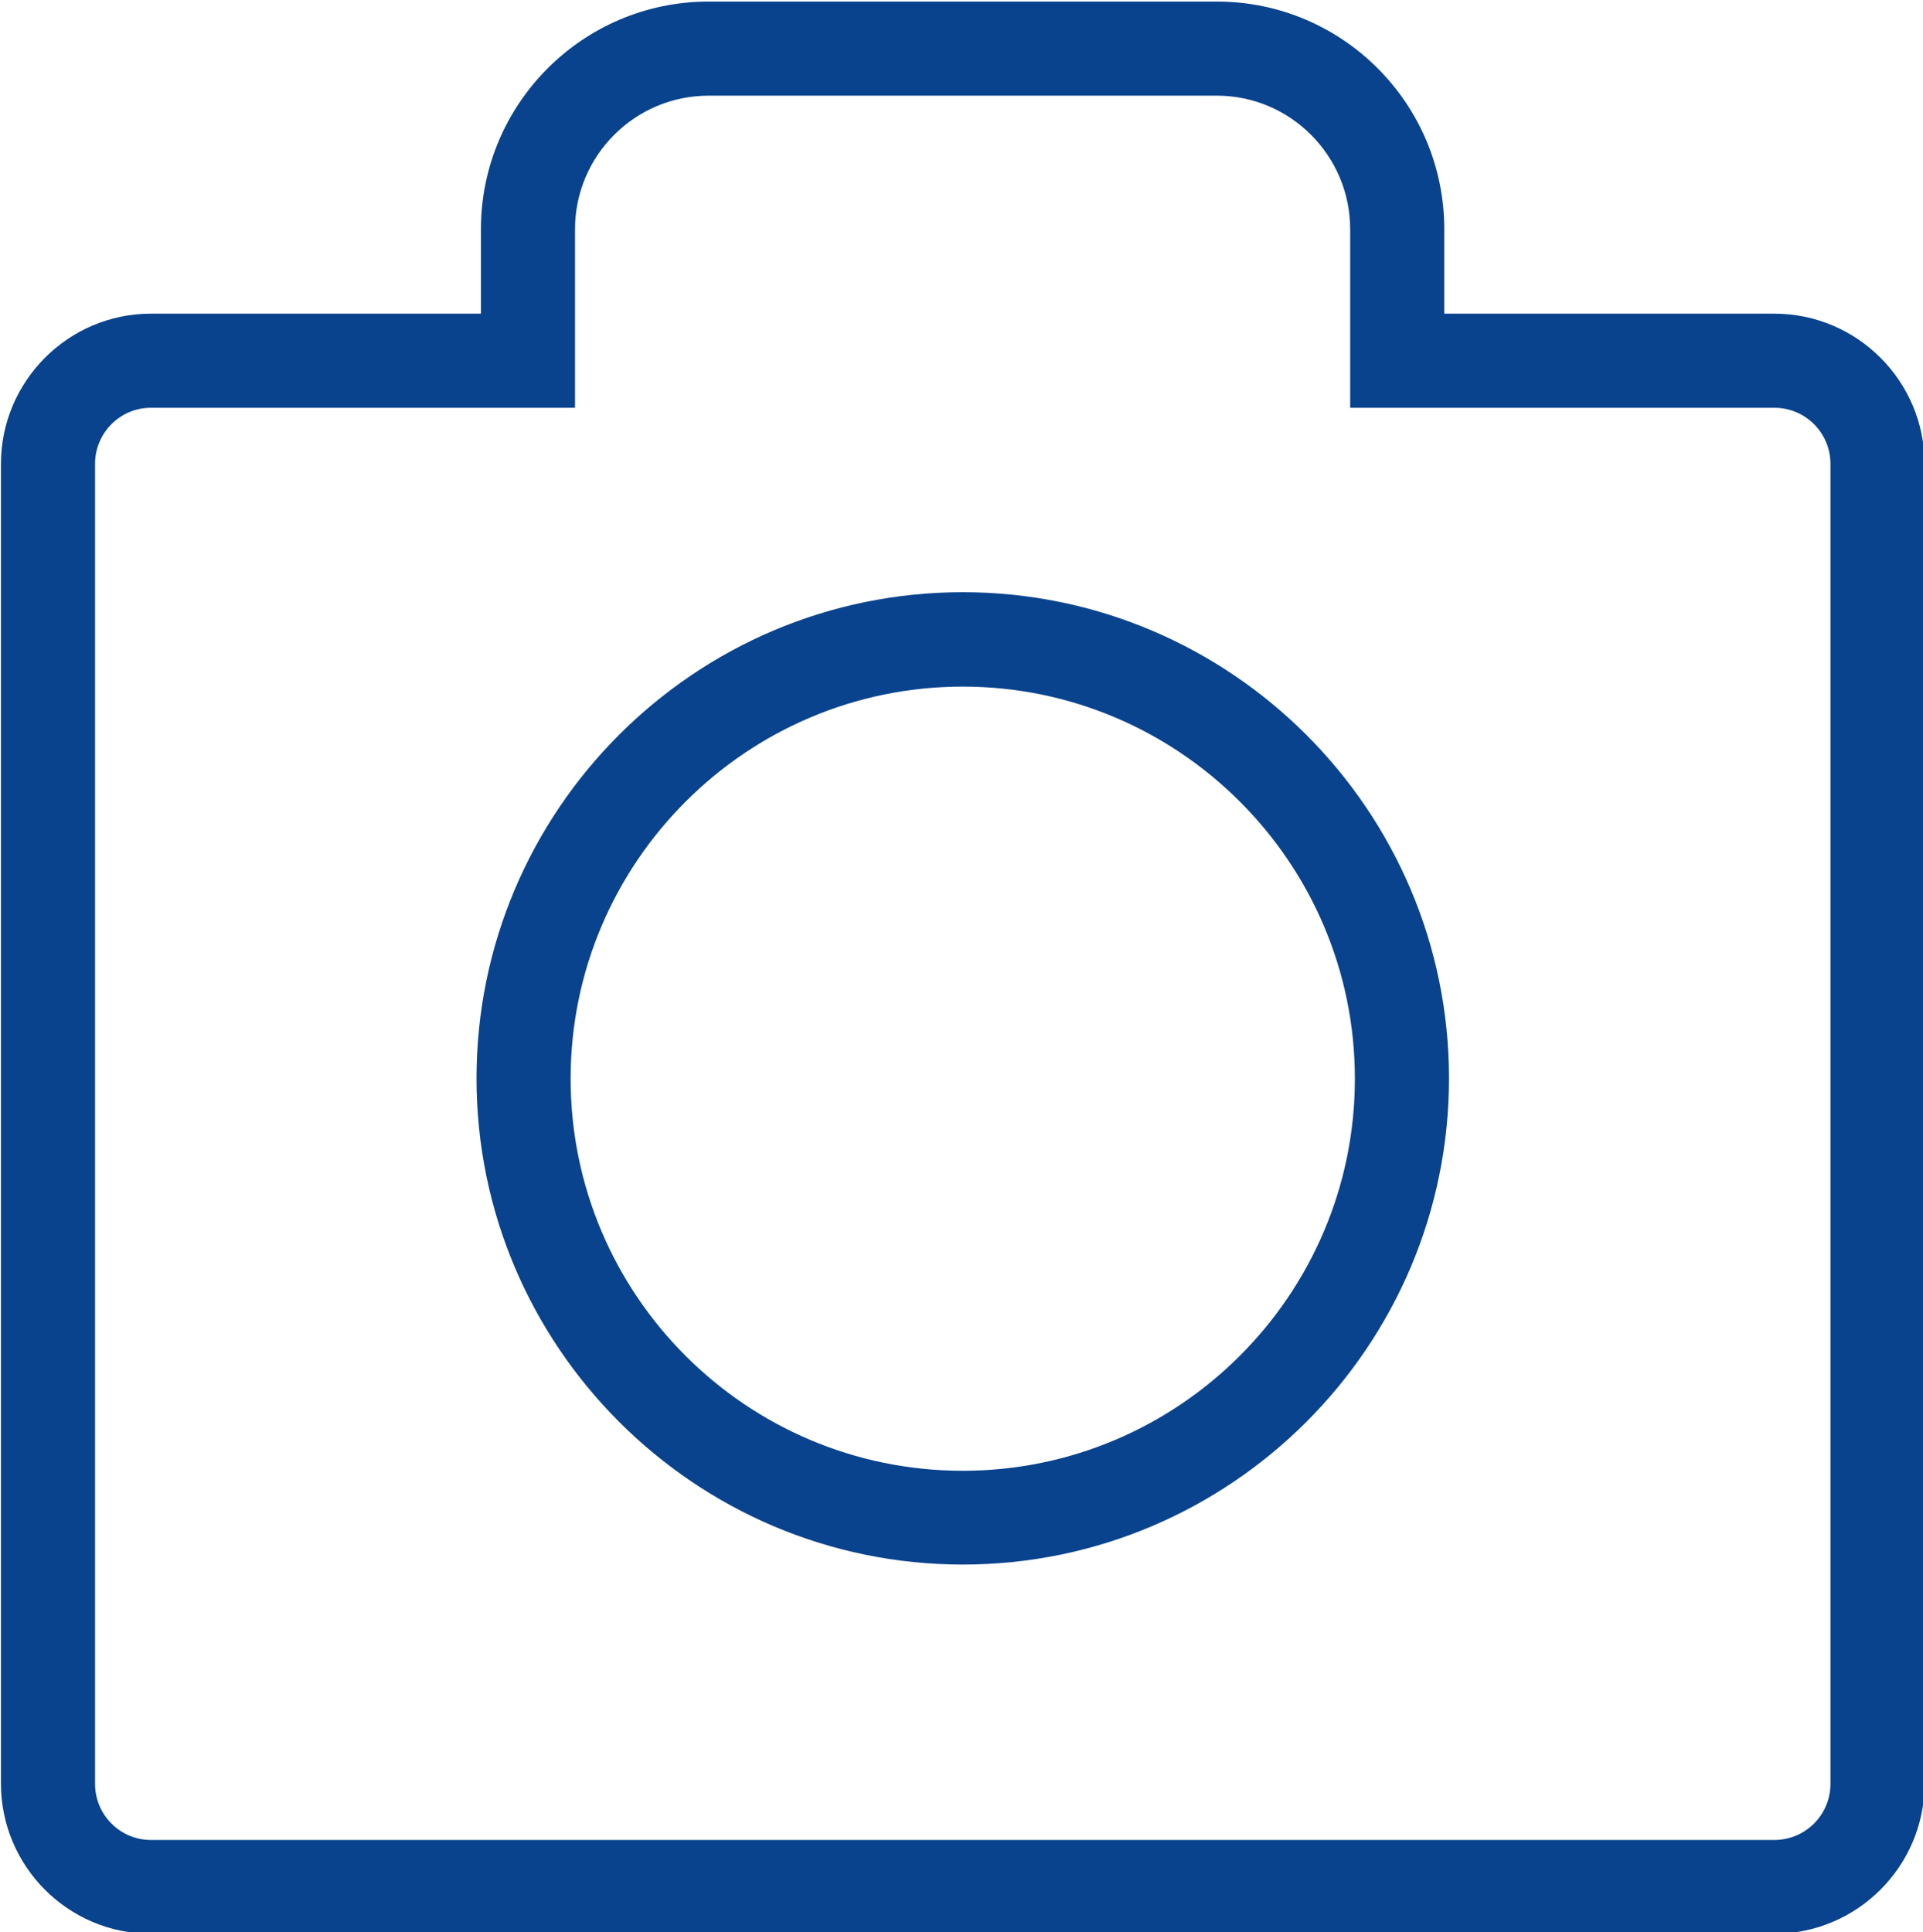
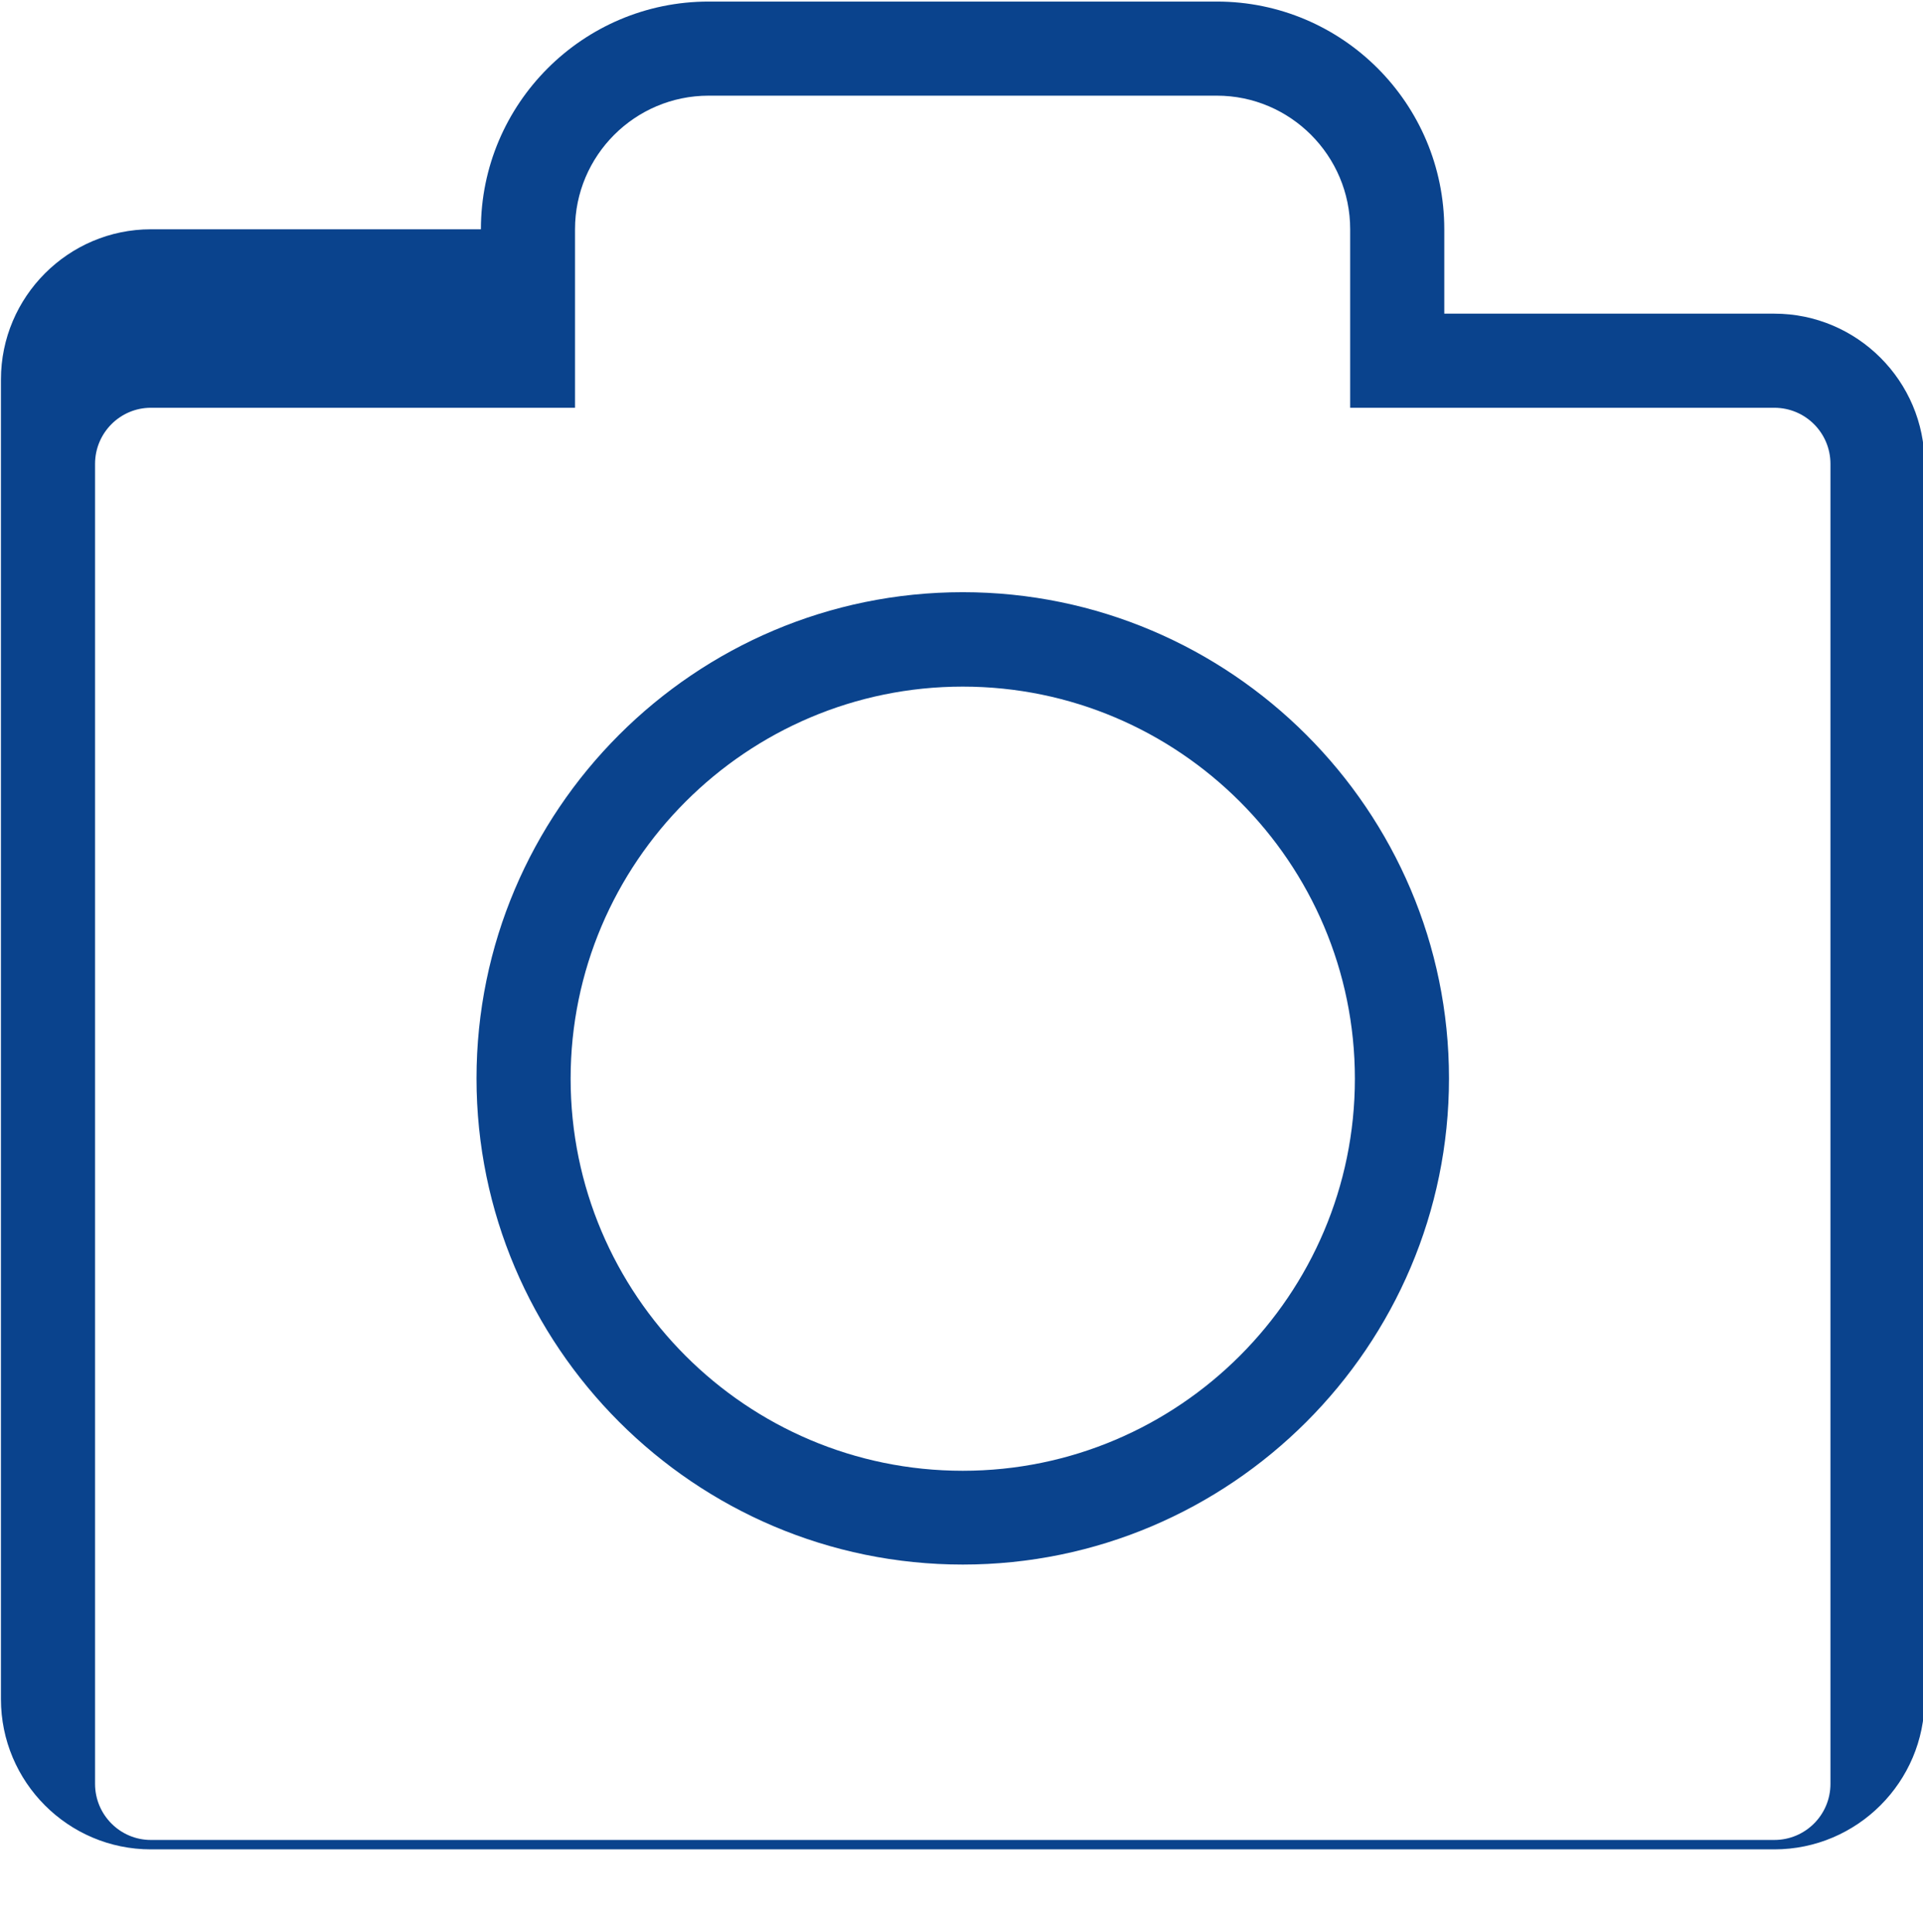
<svg xmlns="http://www.w3.org/2000/svg" data-name="Outline Style" fill="#0a438d" height="61.6" preserveAspectRatio="xMidYMid meet" version="1" viewBox="21.4 17.0 61.3 61.6" width="61.3" zoomAndPan="magnify">
  <g id="change1_1">
-     <path d="m77.96,27h-10.52v-2.69c0-4.01-3.25-7.26-7.25-7.26h-16.2c-4.01,0-7.26,3.26-7.26,7.26v2.69h-10.52c-2.63,0-4.78,2.15-4.78,4.79v42.07c0,2.64,2.14,4.79,4.78,4.79h51.75c2.64,0,4.79-2.15,4.79-4.79V31.79c0-2.64-2.15-4.79-4.79-4.79Zm1.79,46.87c0,.99-.8,1.79-1.79,1.79H26.21c-.98,0-1.78-.8-1.78-1.79V31.79c0-.99.8-1.79,1.78-1.79h13.52v-5.69c0-2.35,1.91-4.26,4.26-4.26h16.2c2.34,0,4.25,1.91,4.25,4.26v5.69h13.52c.99,0,1.79.8,1.79,1.79v42.07Zm-27.66-37.99c-8.55,0-15.5,6.96-15.5,15.5s6.96,15.5,15.5,15.5,15.5-6.96,15.5-15.5-6.96-15.5-15.5-15.5Zm0,28.01c-6.9,0-12.5-5.61-12.5-12.5s5.61-12.5,12.5-12.5,12.5,5.61,12.5,12.5-5.61,12.5-12.5,12.5Z" />
+     <path d="m77.96,27h-10.52v-2.69c0-4.01-3.25-7.26-7.25-7.26h-16.2c-4.01,0-7.26,3.26-7.26,7.26h-10.52c-2.63,0-4.78,2.15-4.78,4.79v42.07c0,2.64,2.14,4.79,4.78,4.79h51.75c2.64,0,4.79-2.15,4.79-4.79V31.79c0-2.64-2.15-4.79-4.79-4.79Zm1.79,46.87c0,.99-.8,1.79-1.79,1.79H26.21c-.98,0-1.78-.8-1.78-1.79V31.79c0-.99.8-1.79,1.78-1.79h13.52v-5.69c0-2.35,1.91-4.26,4.26-4.26h16.2c2.34,0,4.25,1.91,4.25,4.26v5.69h13.52c.99,0,1.79.8,1.79,1.79v42.07Zm-27.66-37.99c-8.55,0-15.5,6.96-15.5,15.5s6.96,15.5,15.5,15.5,15.5-6.96,15.5-15.5-6.96-15.5-15.5-15.5Zm0,28.01c-6.9,0-12.5-5.61-12.5-12.5s5.61-12.5,12.5-12.5,12.5,5.61,12.5,12.5-5.61,12.5-12.5,12.5Z" />
  </g>
</svg>